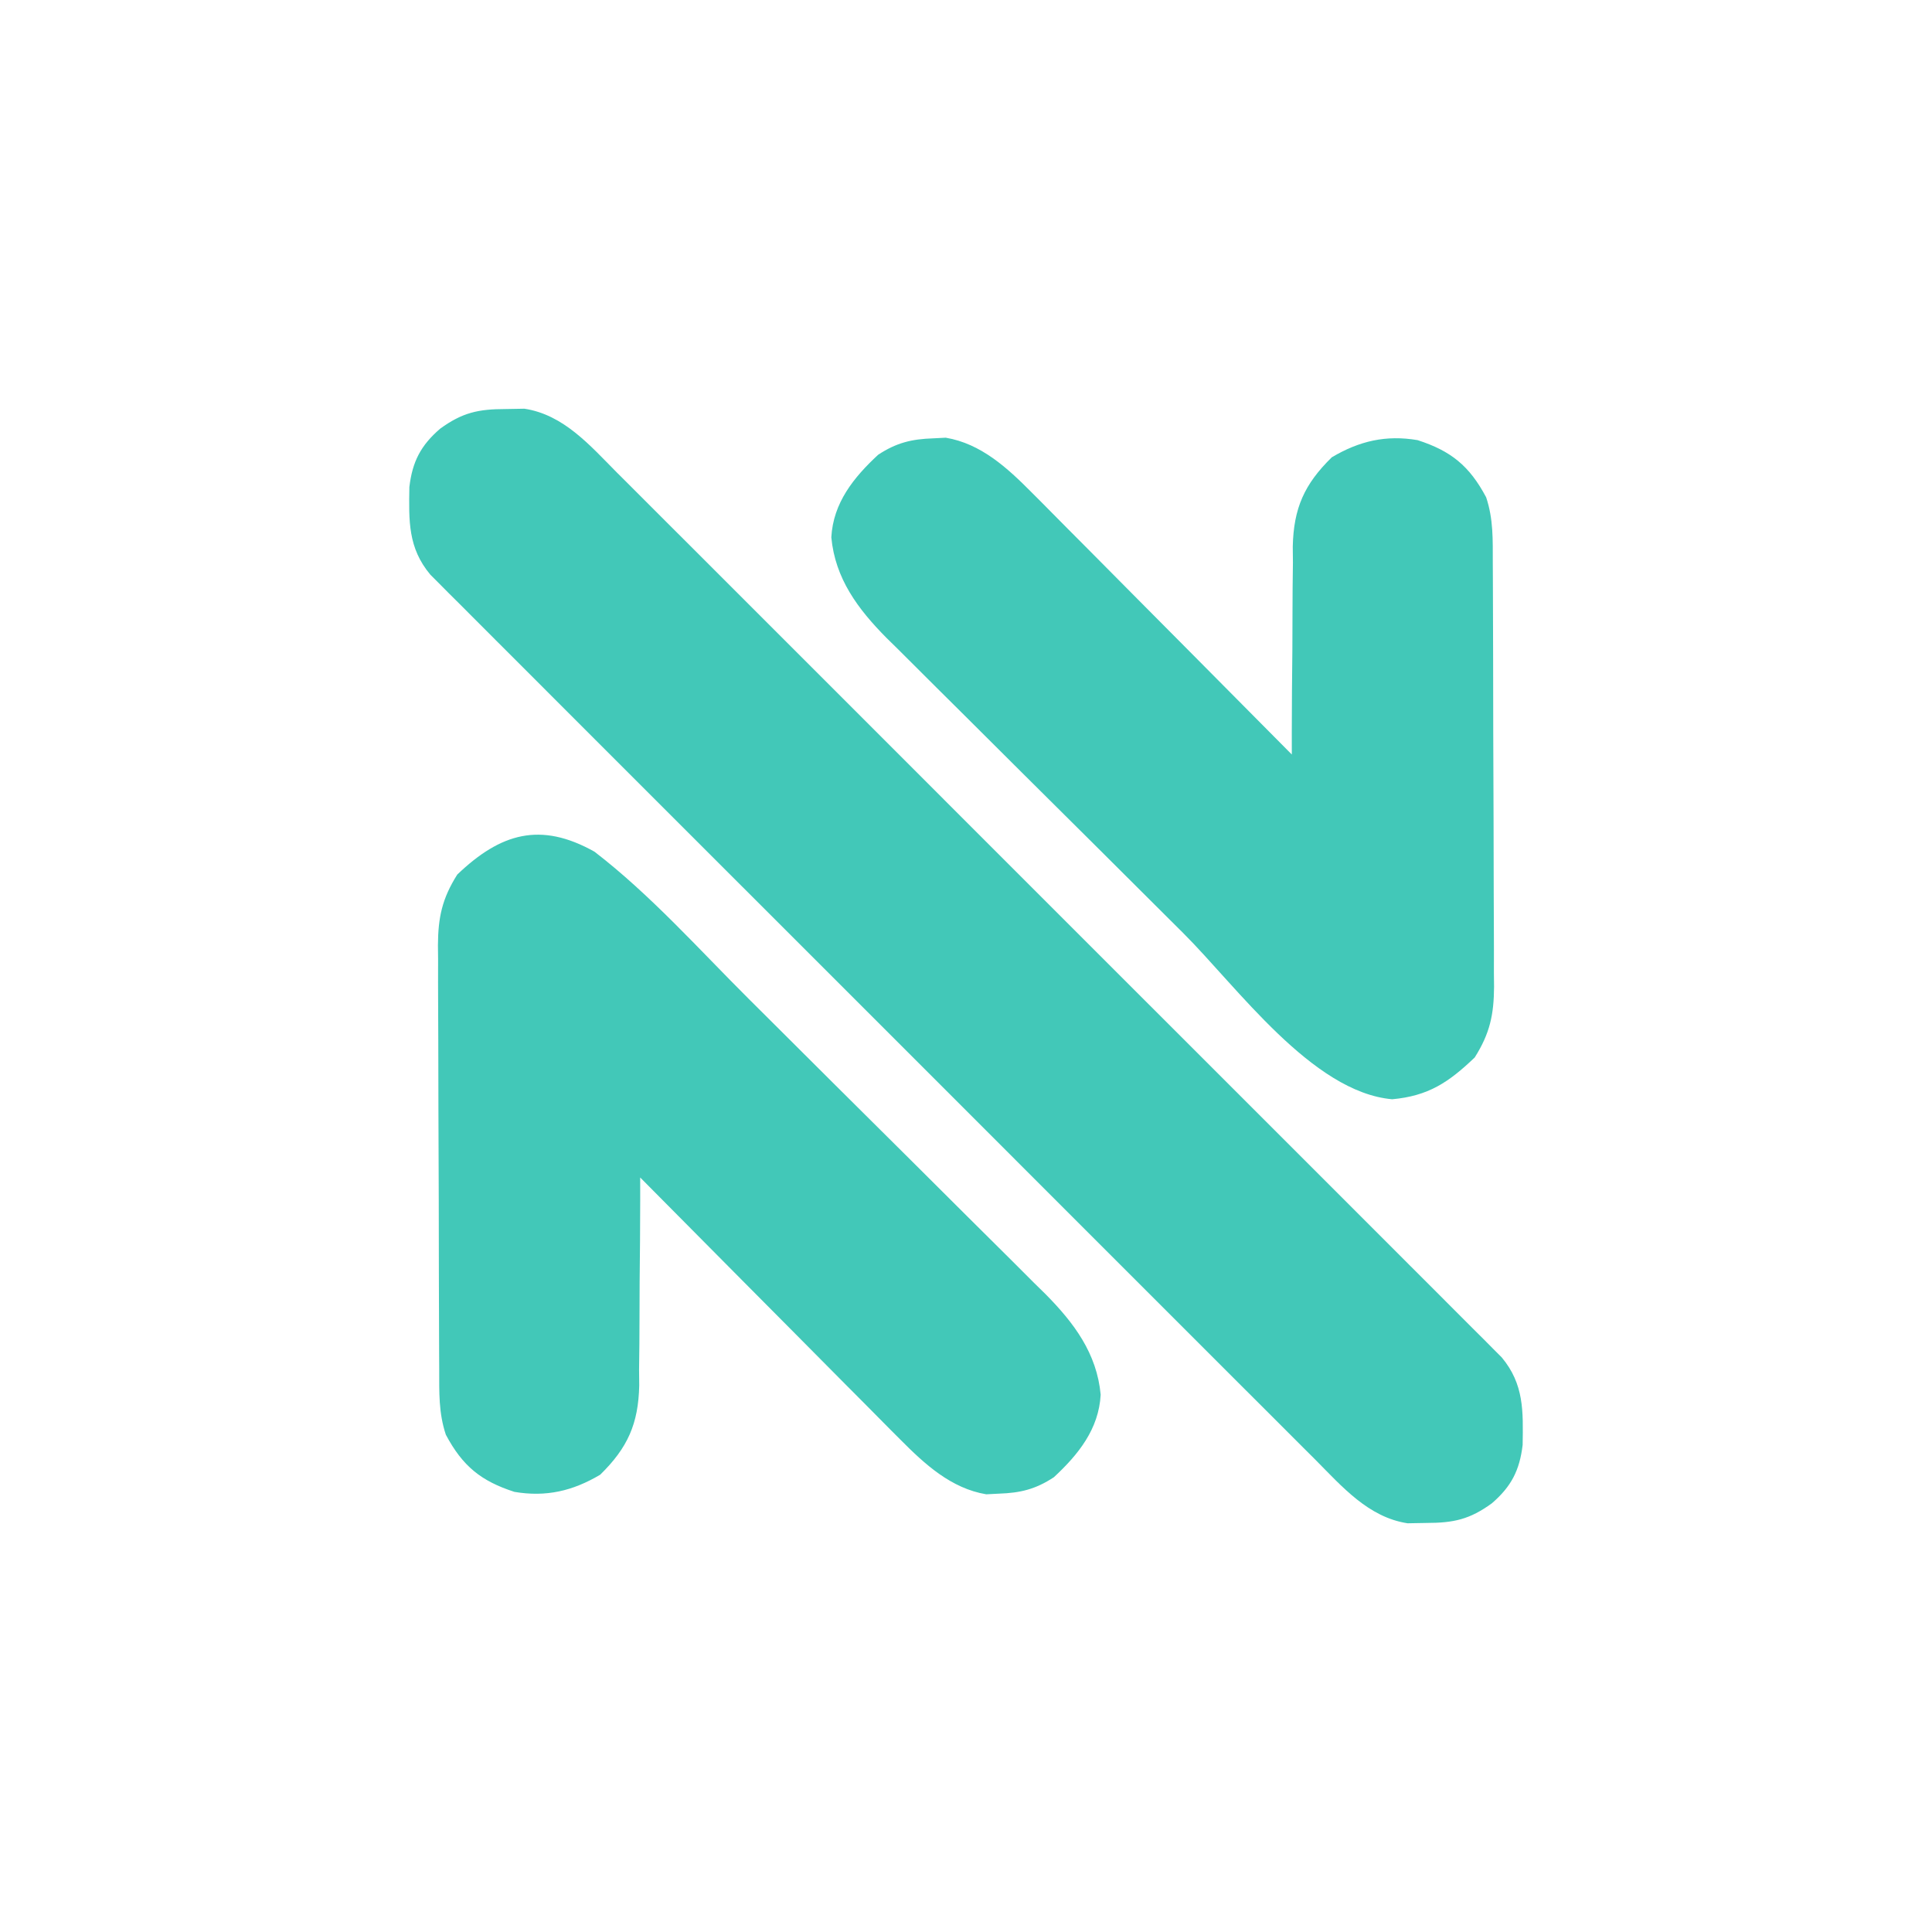
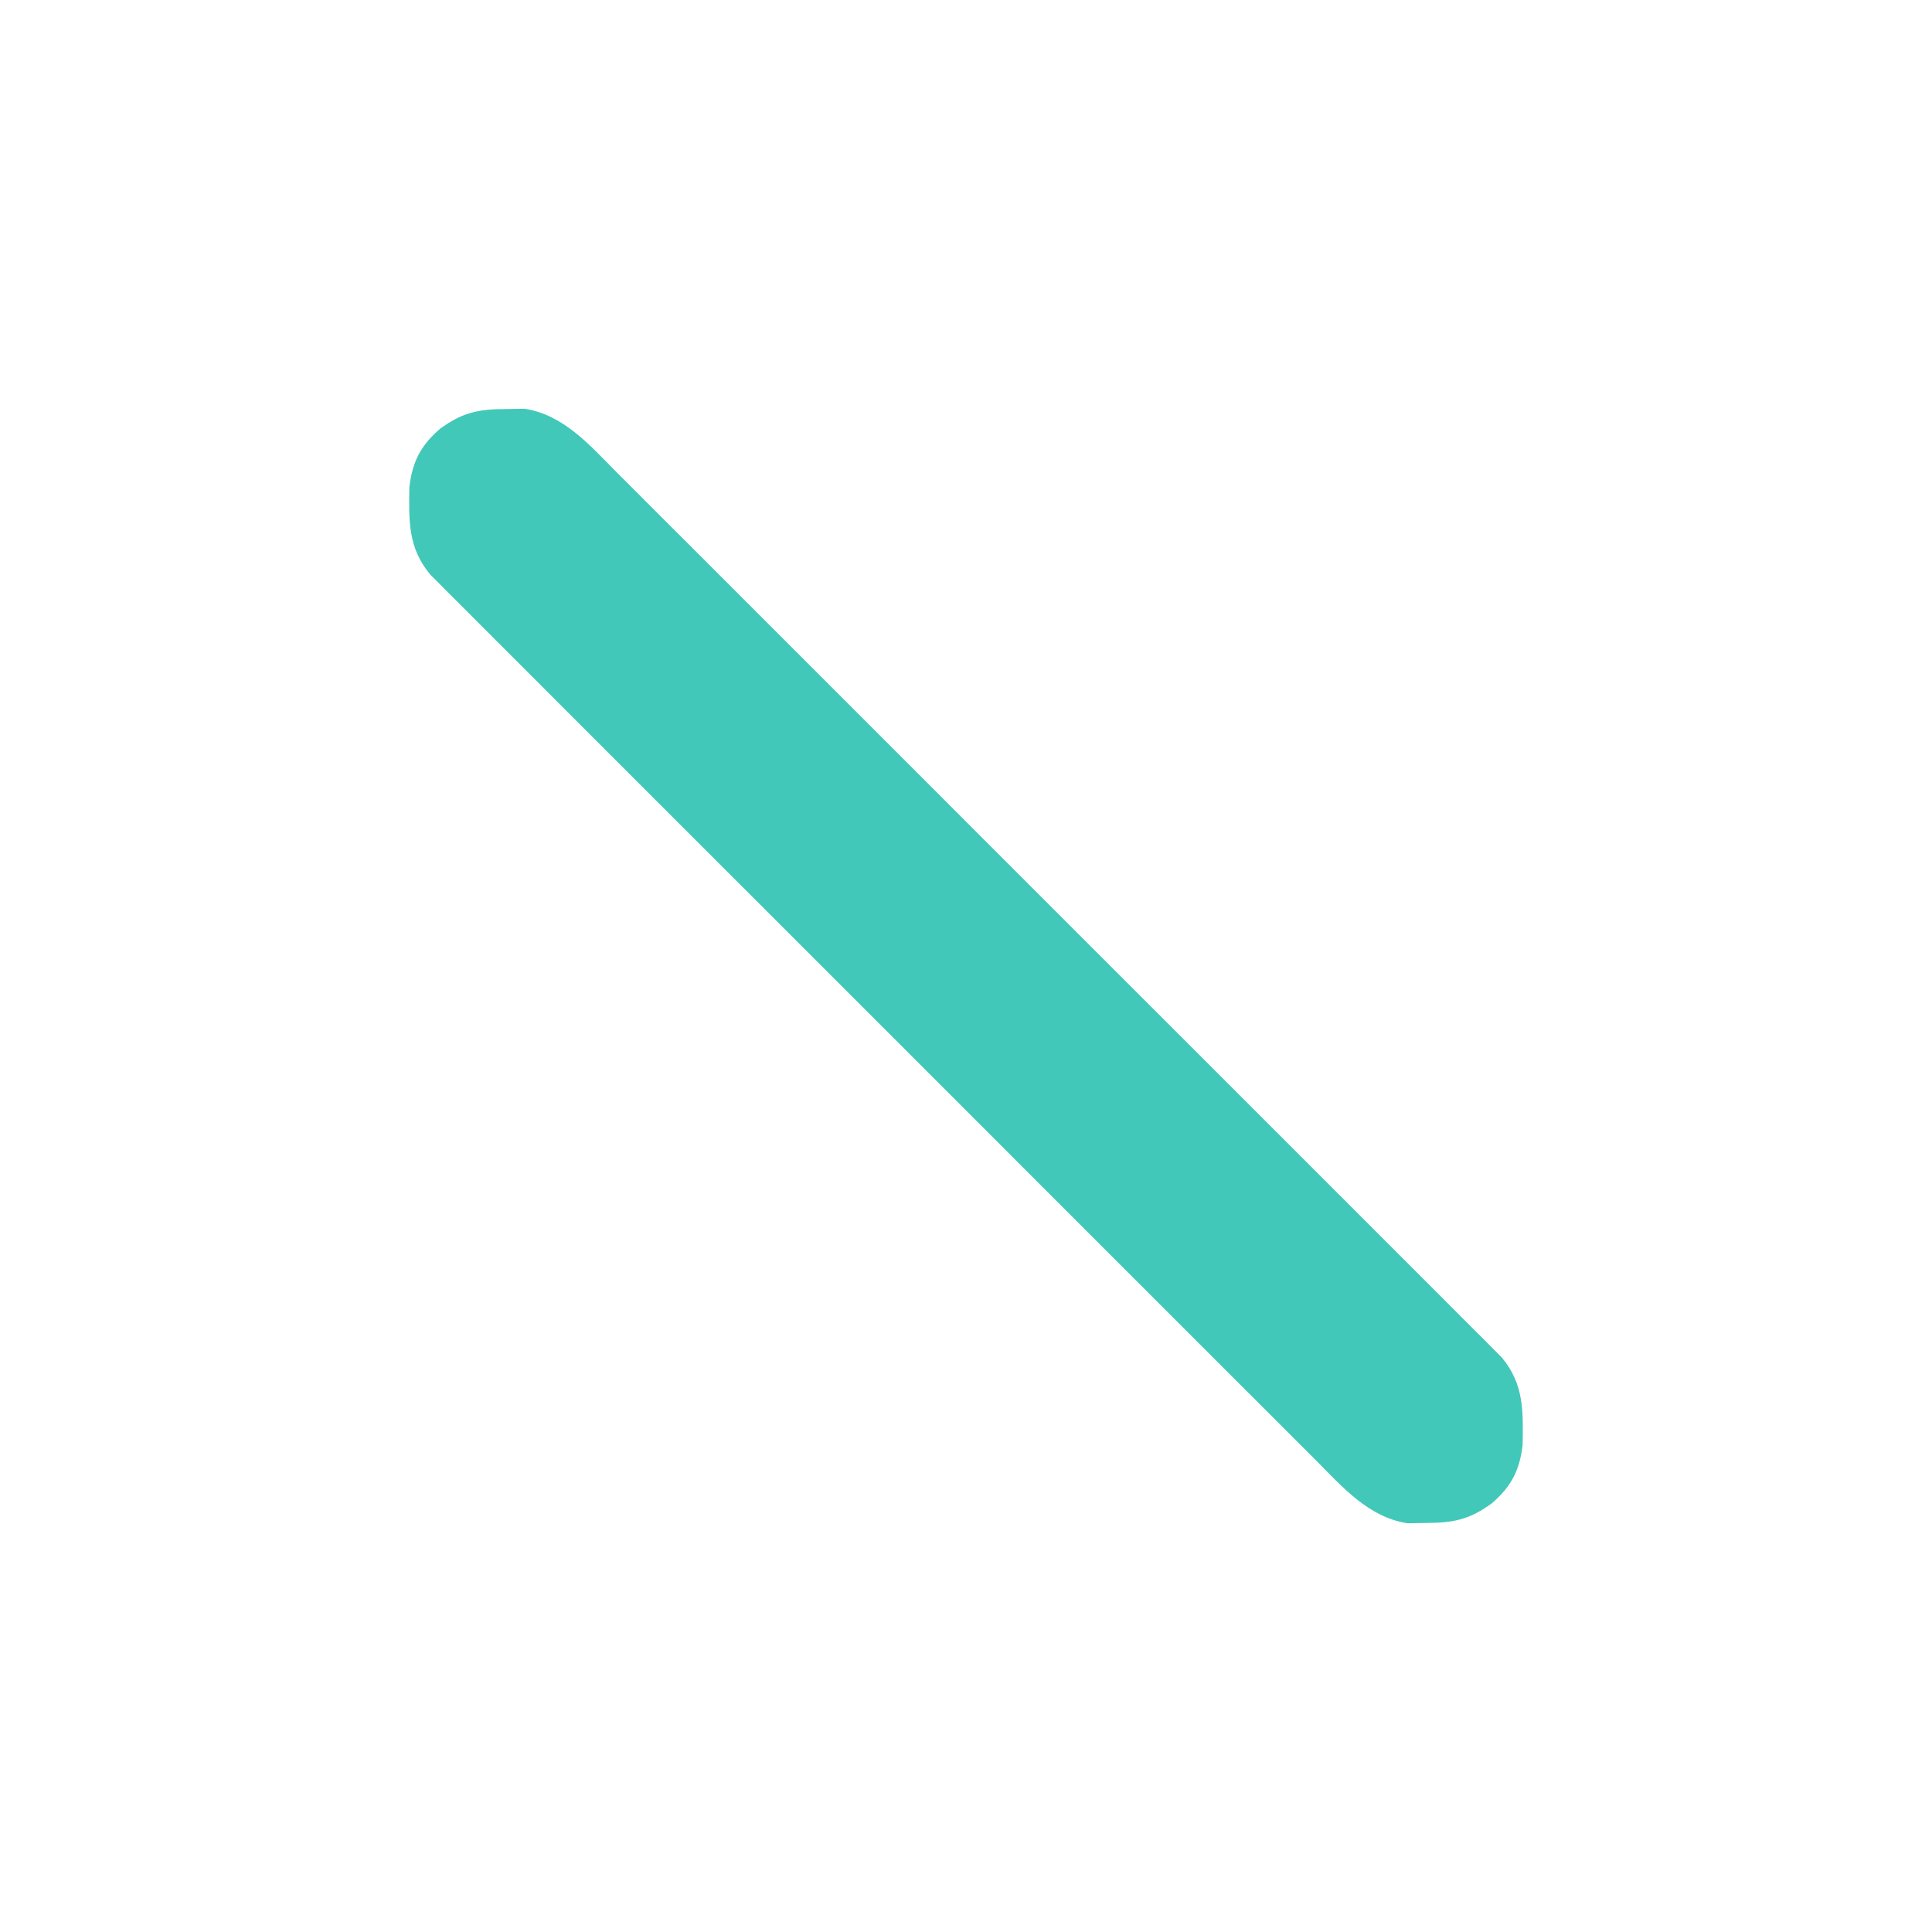
<svg xmlns="http://www.w3.org/2000/svg" version="1.1" width="338" height="338">
  <path d="M0 0 C1.092 -0.019 2.184 -0.039 3.309 -0.059 C10.162 0.986 14.761 6.348 19.459 11.08 C20.128 11.746 20.797 12.412 21.487 13.099 C23.721 15.325 25.948 17.558 28.175 19.791 C29.778 21.391 31.381 22.991 32.985 24.591 C37.335 28.931 41.678 33.278 46.019 37.626 C50.563 42.174 55.111 46.717 59.658 51.261 C67.78 59.379 75.897 67.503 84.012 75.628 C91.37 82.995 98.733 90.356 106.1 97.714 C114.659 106.263 123.215 114.815 131.766 123.371 C136.291 127.9 140.818 132.427 145.347 136.95 C149.604 141.2 153.855 145.456 158.103 149.715 C159.664 151.279 161.228 152.842 162.793 154.402 C164.924 156.529 167.05 158.661 169.174 160.795 C170.111 161.725 170.111 161.725 171.066 162.674 C171.918 163.534 171.918 163.534 172.788 164.411 C173.279 164.902 173.77 165.394 174.276 165.9 C178.204 170.593 178.038 175.322 177.945 181.23 C177.413 185.692 175.951 188.509 172.562 191.438 C168.685 194.255 165.896 194.869 161.125 194.875 C160.033 194.894 158.941 194.914 157.816 194.934 C150.963 193.889 146.364 188.527 141.666 183.795 C140.997 183.129 140.328 182.463 139.638 181.776 C137.404 179.55 135.177 177.317 132.95 175.084 C131.347 173.484 129.744 171.884 128.14 170.284 C123.79 165.944 119.447 161.597 115.106 157.249 C110.562 152.701 106.014 148.158 101.467 143.614 C93.345 135.496 85.228 127.372 77.113 119.247 C69.755 111.88 62.392 104.519 55.025 97.161 C46.466 88.612 37.91 80.06 29.359 71.504 C24.834 66.975 20.307 62.448 15.778 57.925 C11.521 53.675 7.27 49.419 3.022 45.16 C1.461 43.596 -0.103 42.033 -1.668 40.473 C-3.799 38.346 -5.925 36.214 -8.049 34.08 C-8.674 33.46 -9.298 32.84 -9.941 32.201 C-10.509 31.628 -11.077 31.055 -11.663 30.464 C-12.154 29.973 -12.645 29.481 -13.151 28.975 C-17.079 24.282 -16.913 19.553 -16.82 13.645 C-16.288 9.183 -14.826 6.366 -11.438 3.438 C-7.56 0.62 -4.771 0.006 0 0 Z " fill="#42c8b8" transform="translate(88.438,71.562)" />
-   <path d="M0 0 C9.78 7.517 18.3 17.099 27.023 25.785 C27.826 26.583 28.628 27.381 29.454 28.204 C33.69 32.418 37.921 36.636 42.151 40.856 C46.507 45.201 50.874 49.534 55.244 53.864 C58.619 57.213 61.985 60.57 65.348 63.93 C66.955 65.532 68.565 67.13 70.178 68.725 C72.432 70.954 74.673 73.196 76.912 75.442 C77.573 76.091 78.235 76.74 78.917 77.408 C83.895 82.443 87.892 87.761 88.562 95 C88.23 101.033 84.655 105.463 80.375 109.438 C77.172 111.545 74.516 112.187 70.75 112.312 C70.023 112.35 69.296 112.387 68.547 112.426 C62.388 111.396 57.784 107.156 53.524 102.864 C53.025 102.366 52.527 101.868 52.013 101.355 C50.388 99.728 48.774 98.091 47.16 96.453 C46.027 95.315 44.894 94.177 43.76 93.04 C40.792 90.061 37.834 87.073 34.878 84.084 C31.853 81.028 28.82 77.981 25.787 74.934 C19.85 68.964 13.922 62.985 8 57 C8.002 58.936 8.002 58.936 8.003 60.912 C8 65.728 7.957 70.544 7.902 75.359 C7.884 77.439 7.877 79.518 7.88 81.598 C7.883 84.597 7.847 87.594 7.805 90.594 C7.818 91.975 7.818 91.975 7.832 93.385 C7.683 100.086 5.819 104.283 1 109 C-3.811 111.851 -8.459 112.939 -14 112 C-19.836 110.118 -23.071 107.506 -26 102 C-27.275 98.175 -27.156 94.571 -27.161 90.585 C-27.166 89.726 -27.171 88.867 -27.176 87.982 C-27.191 85.138 -27.198 82.294 -27.203 79.449 C-27.209 77.472 -27.215 75.496 -27.22 73.519 C-27.231 69.372 -27.237 65.225 -27.24 61.078 C-27.246 55.769 -27.27 50.459 -27.298 45.15 C-27.317 41.065 -27.322 36.981 -27.324 32.897 C-27.327 30.939 -27.335 28.982 -27.348 27.025 C-27.365 24.284 -27.363 21.544 -27.356 18.803 C-27.366 17.998 -27.375 17.192 -27.384 16.361 C-27.348 11.504 -26.665 8.216 -24 4 C-16.416 -3.254 -9.44 -5.292 0 0 Z " fill="#42c8b8" transform="translate(104,149)" />
-   <path d="M0 0 C0.727 -0.037 1.454 -0.075 2.203 -0.113 C8.362 0.916 12.966 5.156 17.226 9.448 C17.725 9.946 18.223 10.444 18.737 10.957 C20.362 12.584 21.976 14.222 23.59 15.859 C24.723 16.998 25.856 18.135 26.99 19.273 C29.958 22.251 32.916 25.239 35.872 28.229 C38.897 31.284 41.93 34.331 44.963 37.379 C50.9 43.348 56.828 49.327 62.75 55.312 C62.748 53.376 62.748 53.376 62.747 51.4 C62.75 46.584 62.793 41.769 62.848 36.953 C62.866 34.874 62.873 32.794 62.87 30.715 C62.867 27.715 62.903 24.718 62.945 21.719 C62.936 20.798 62.927 19.876 62.918 18.927 C63.067 12.227 64.931 8.029 69.75 3.312 C74.561 0.462 79.209 -0.627 84.75 0.312 C90.586 2.194 93.821 4.806 96.75 10.312 C98.025 14.137 97.906 17.742 97.911 21.728 C97.919 23.016 97.919 23.016 97.926 24.33 C97.941 27.175 97.948 30.019 97.953 32.863 C97.959 34.84 97.965 36.817 97.97 38.794 C97.981 42.94 97.987 47.087 97.99 51.234 C97.996 56.544 98.02 61.853 98.048 67.163 C98.067 71.247 98.072 75.331 98.074 79.416 C98.077 81.373 98.085 83.33 98.098 85.287 C98.115 88.028 98.113 90.768 98.106 93.509 C98.116 94.315 98.125 95.121 98.134 95.951 C98.098 100.809 97.415 104.097 94.75 108.312 C90.177 112.686 86.619 115.052 80.312 115.625 C66.308 114.397 53.132 95.893 43.727 86.527 C42.924 85.729 42.122 84.931 41.296 84.109 C37.06 79.894 32.829 75.677 28.599 71.457 C24.243 67.112 19.876 62.779 15.506 58.448 C12.131 55.1 8.765 51.742 5.402 48.383 C3.795 46.781 2.185 45.183 0.572 43.588 C-1.682 41.358 -3.923 39.116 -6.162 36.871 C-6.823 36.222 -7.485 35.573 -8.167 34.904 C-13.145 29.87 -17.142 24.551 -17.812 17.312 C-17.48 11.28 -13.905 6.85 -9.625 2.875 C-6.422 0.768 -3.766 0.125 0 0 Z " fill="#42c8b8" transform="translate(163.25,76.688)" />
</svg>